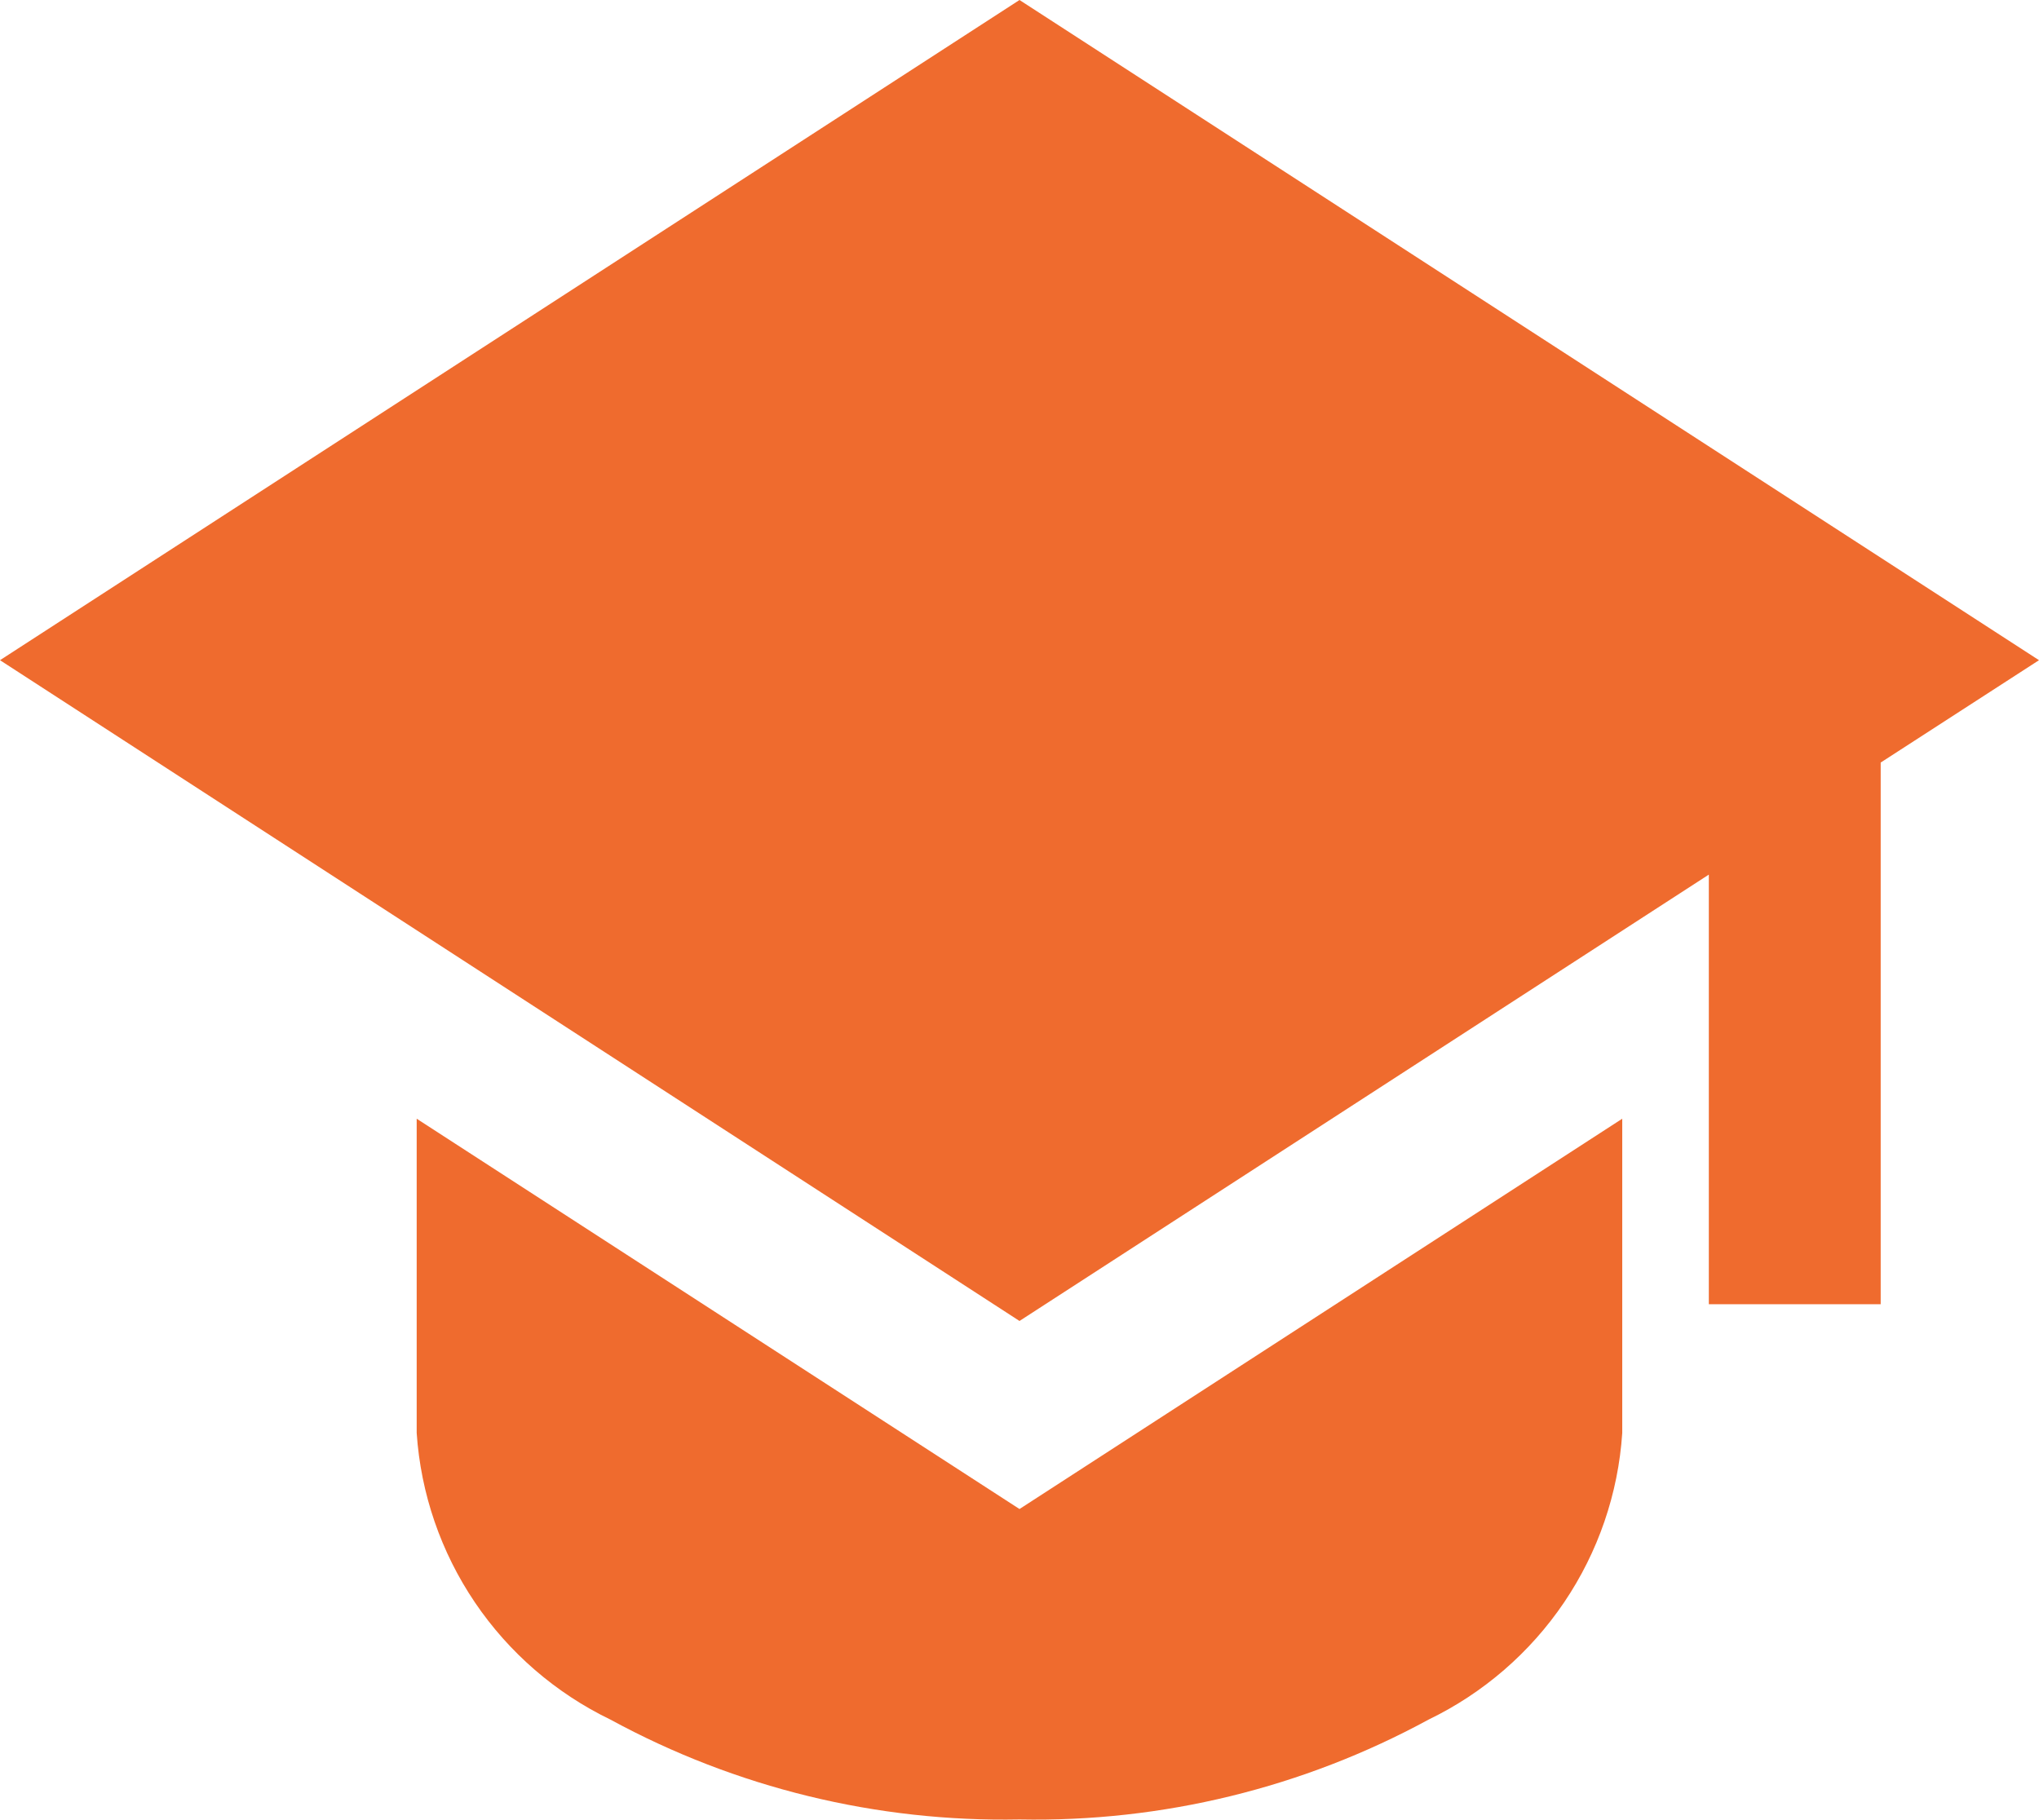
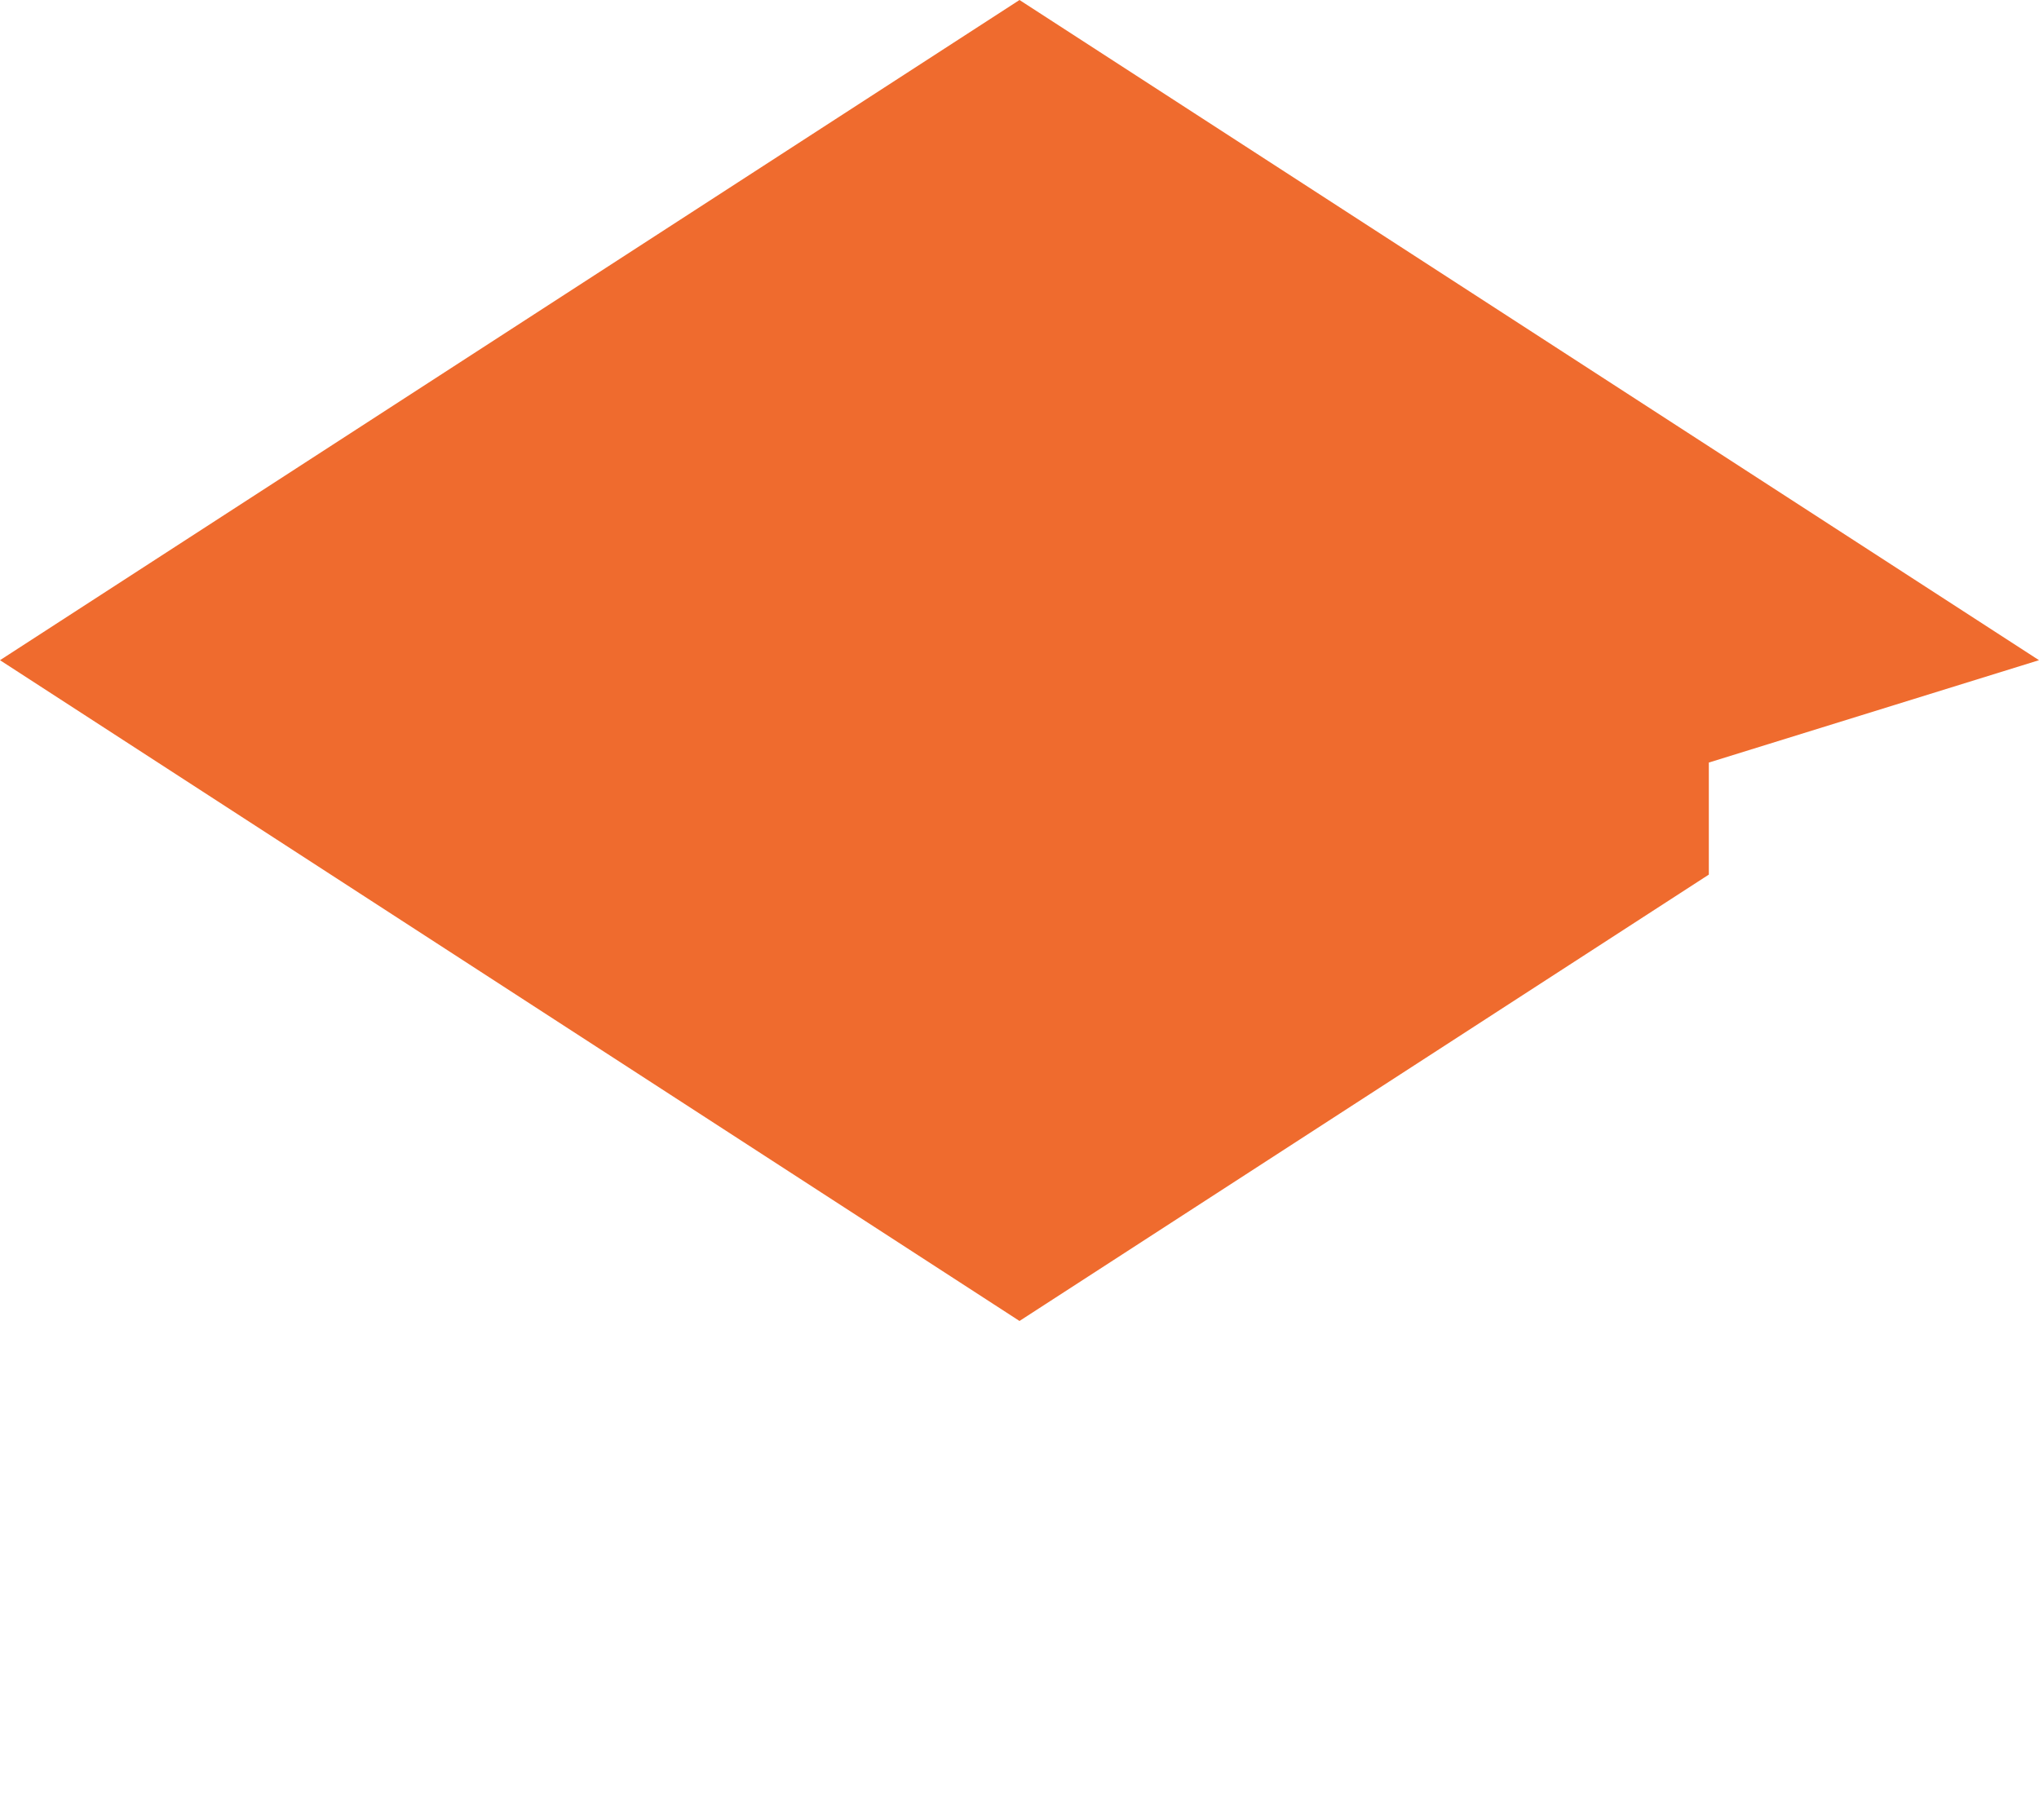
<svg xmlns="http://www.w3.org/2000/svg" width="28" height="25" viewBox="0 0 28 25" fill="none">
  <g clip-path="url(#clip0_752_114)">
-     <path d="M28 9.068L14 0L0 9.068L14 18.144L23.466 12.013V17.914H25.826V10.474L28 9.068Z" fill="#EF6B2E" />
-     <path d="M5.722 19.683V15.366L14 20.727L22.277 15.366V19.683C22.222 20.515 21.946 21.318 21.479 22.009C21.011 22.701 20.369 23.256 19.616 23.62C17.895 24.556 15.96 25.029 14 24.991C12.04 25.029 10.104 24.556 8.384 23.62C7.631 23.256 6.989 22.701 6.521 22.009C6.054 21.318 5.778 20.515 5.722 19.683Z" fill="#EF6B2E" />
+     <path d="M28 9.068L14 0L0 9.068L14 18.144L23.466 12.013V17.914V10.474L28 9.068Z" fill="#EF6B2E" />
  </g>
  <defs>
    <clipPath id="clip0_752_114">
      <rect width="28" height="25" fill="white" />
    </clipPath>
  </defs>
</svg>